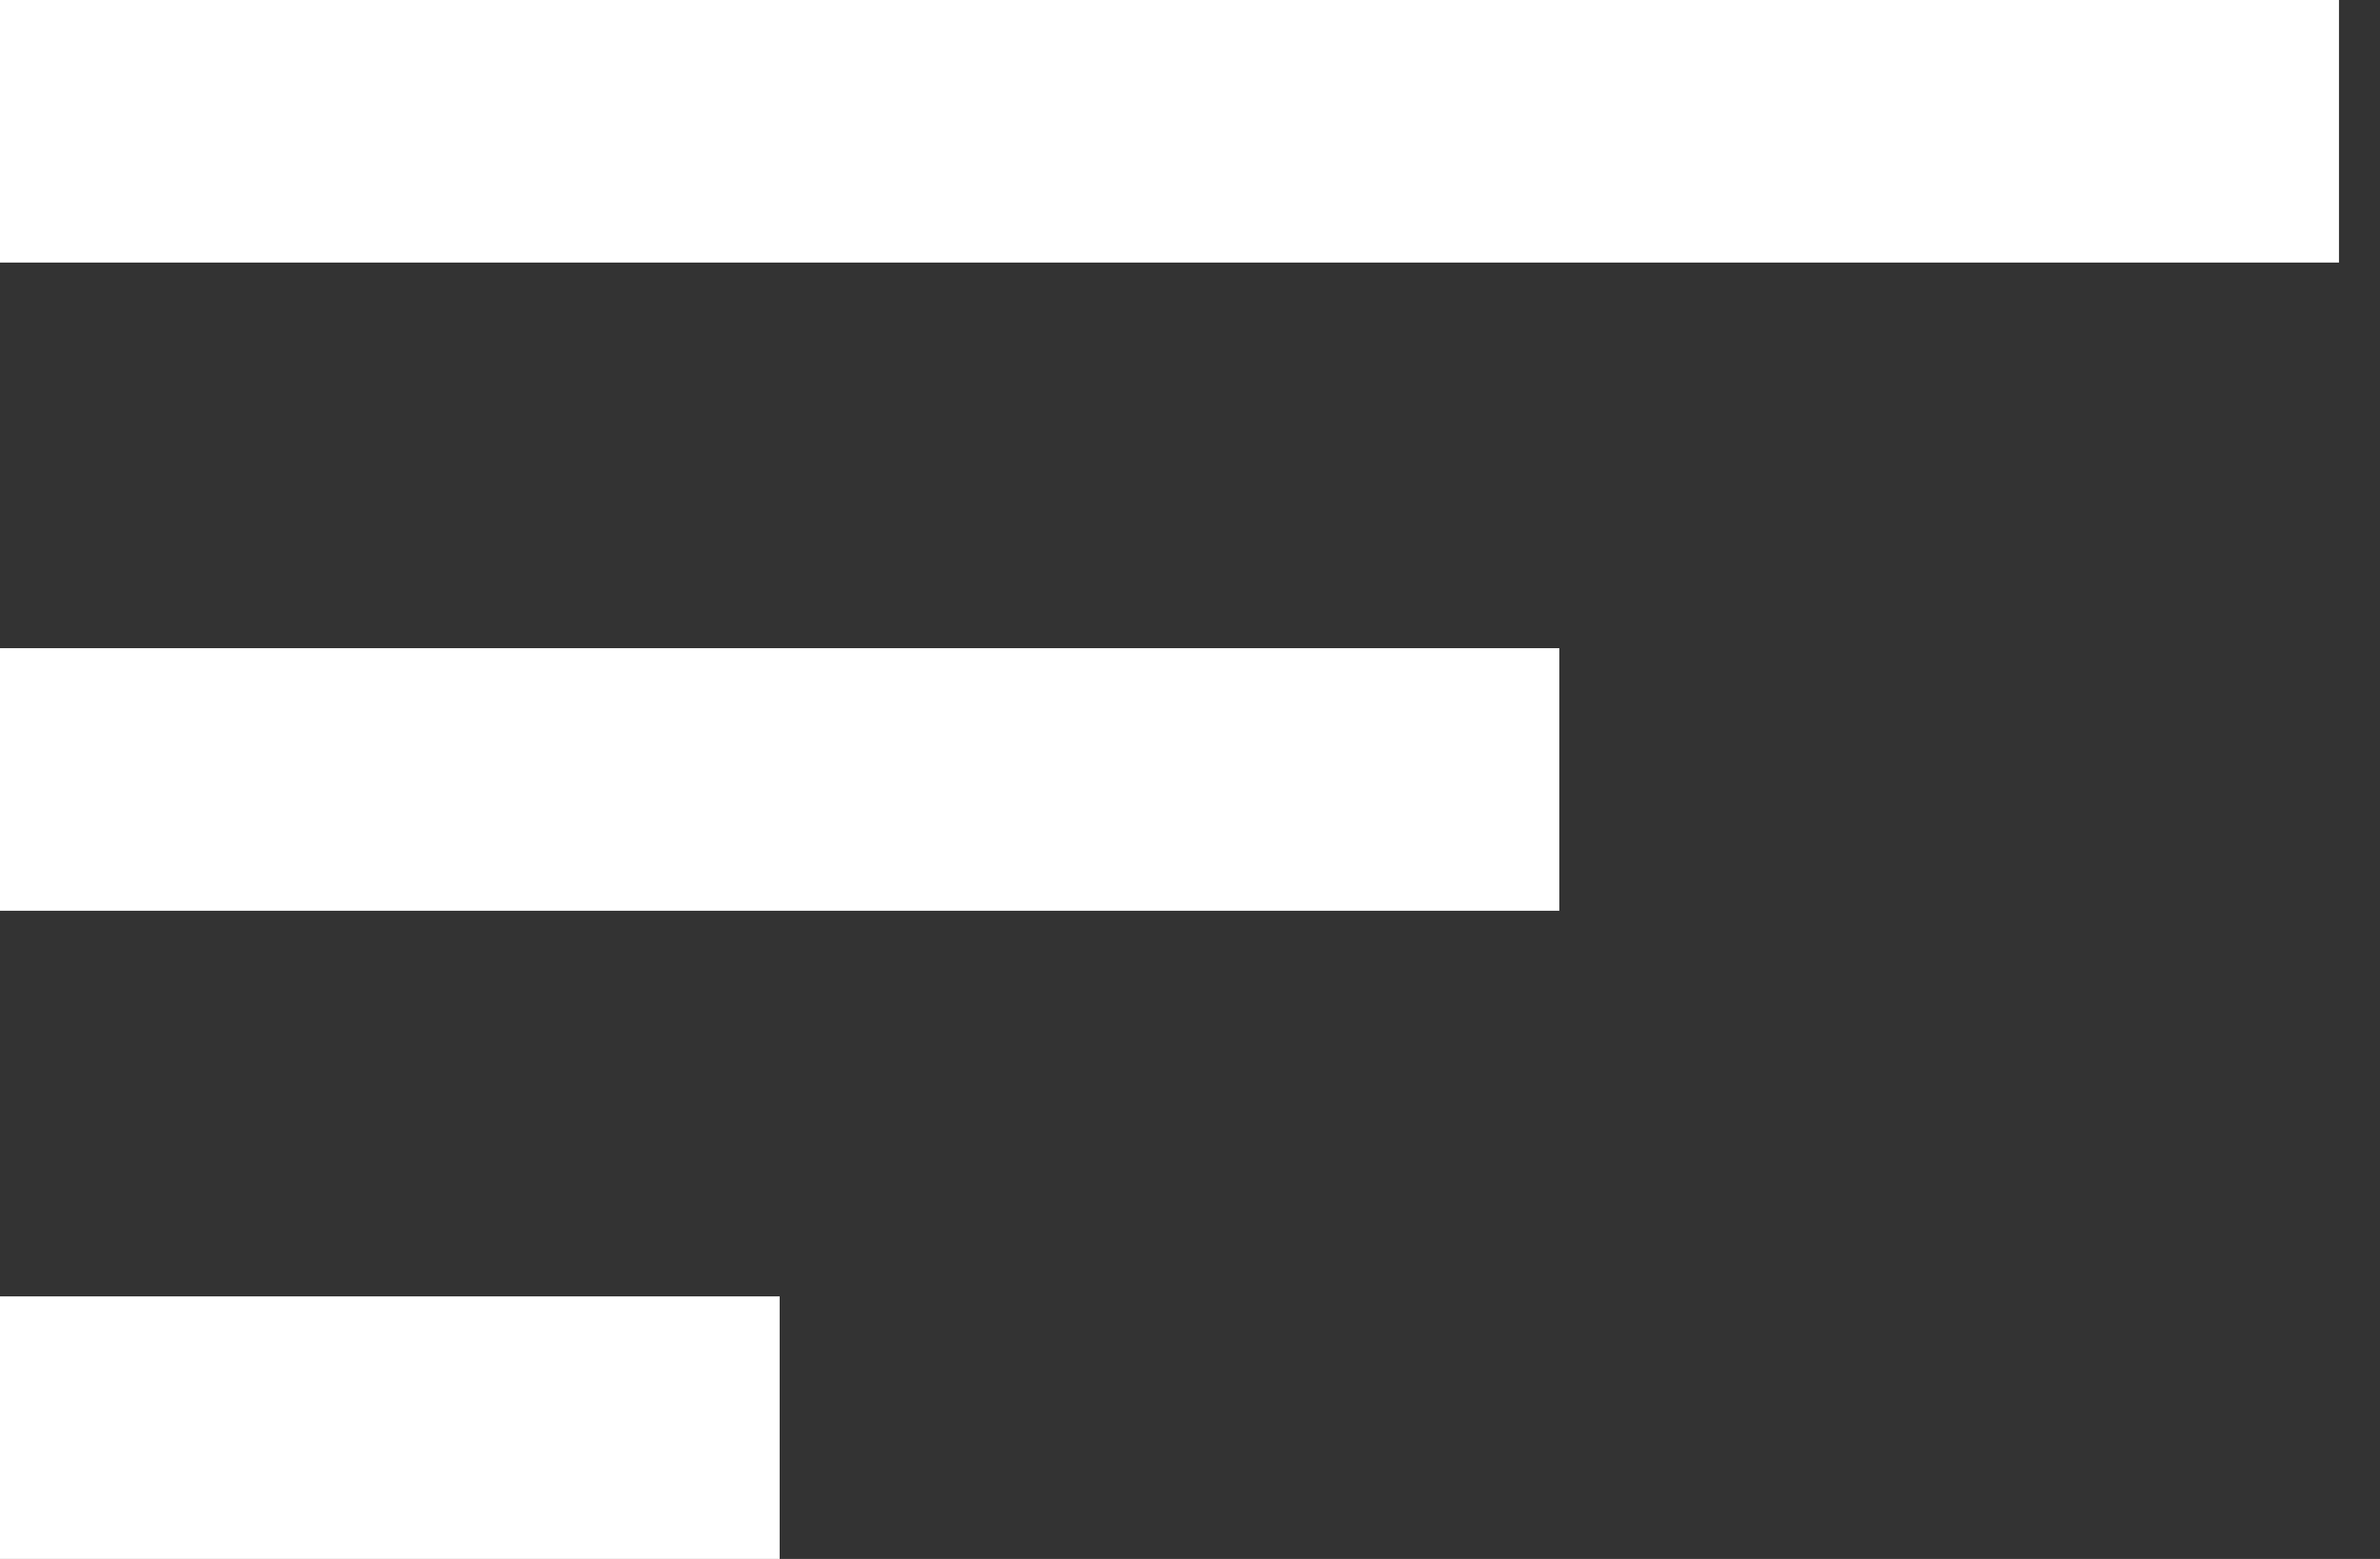
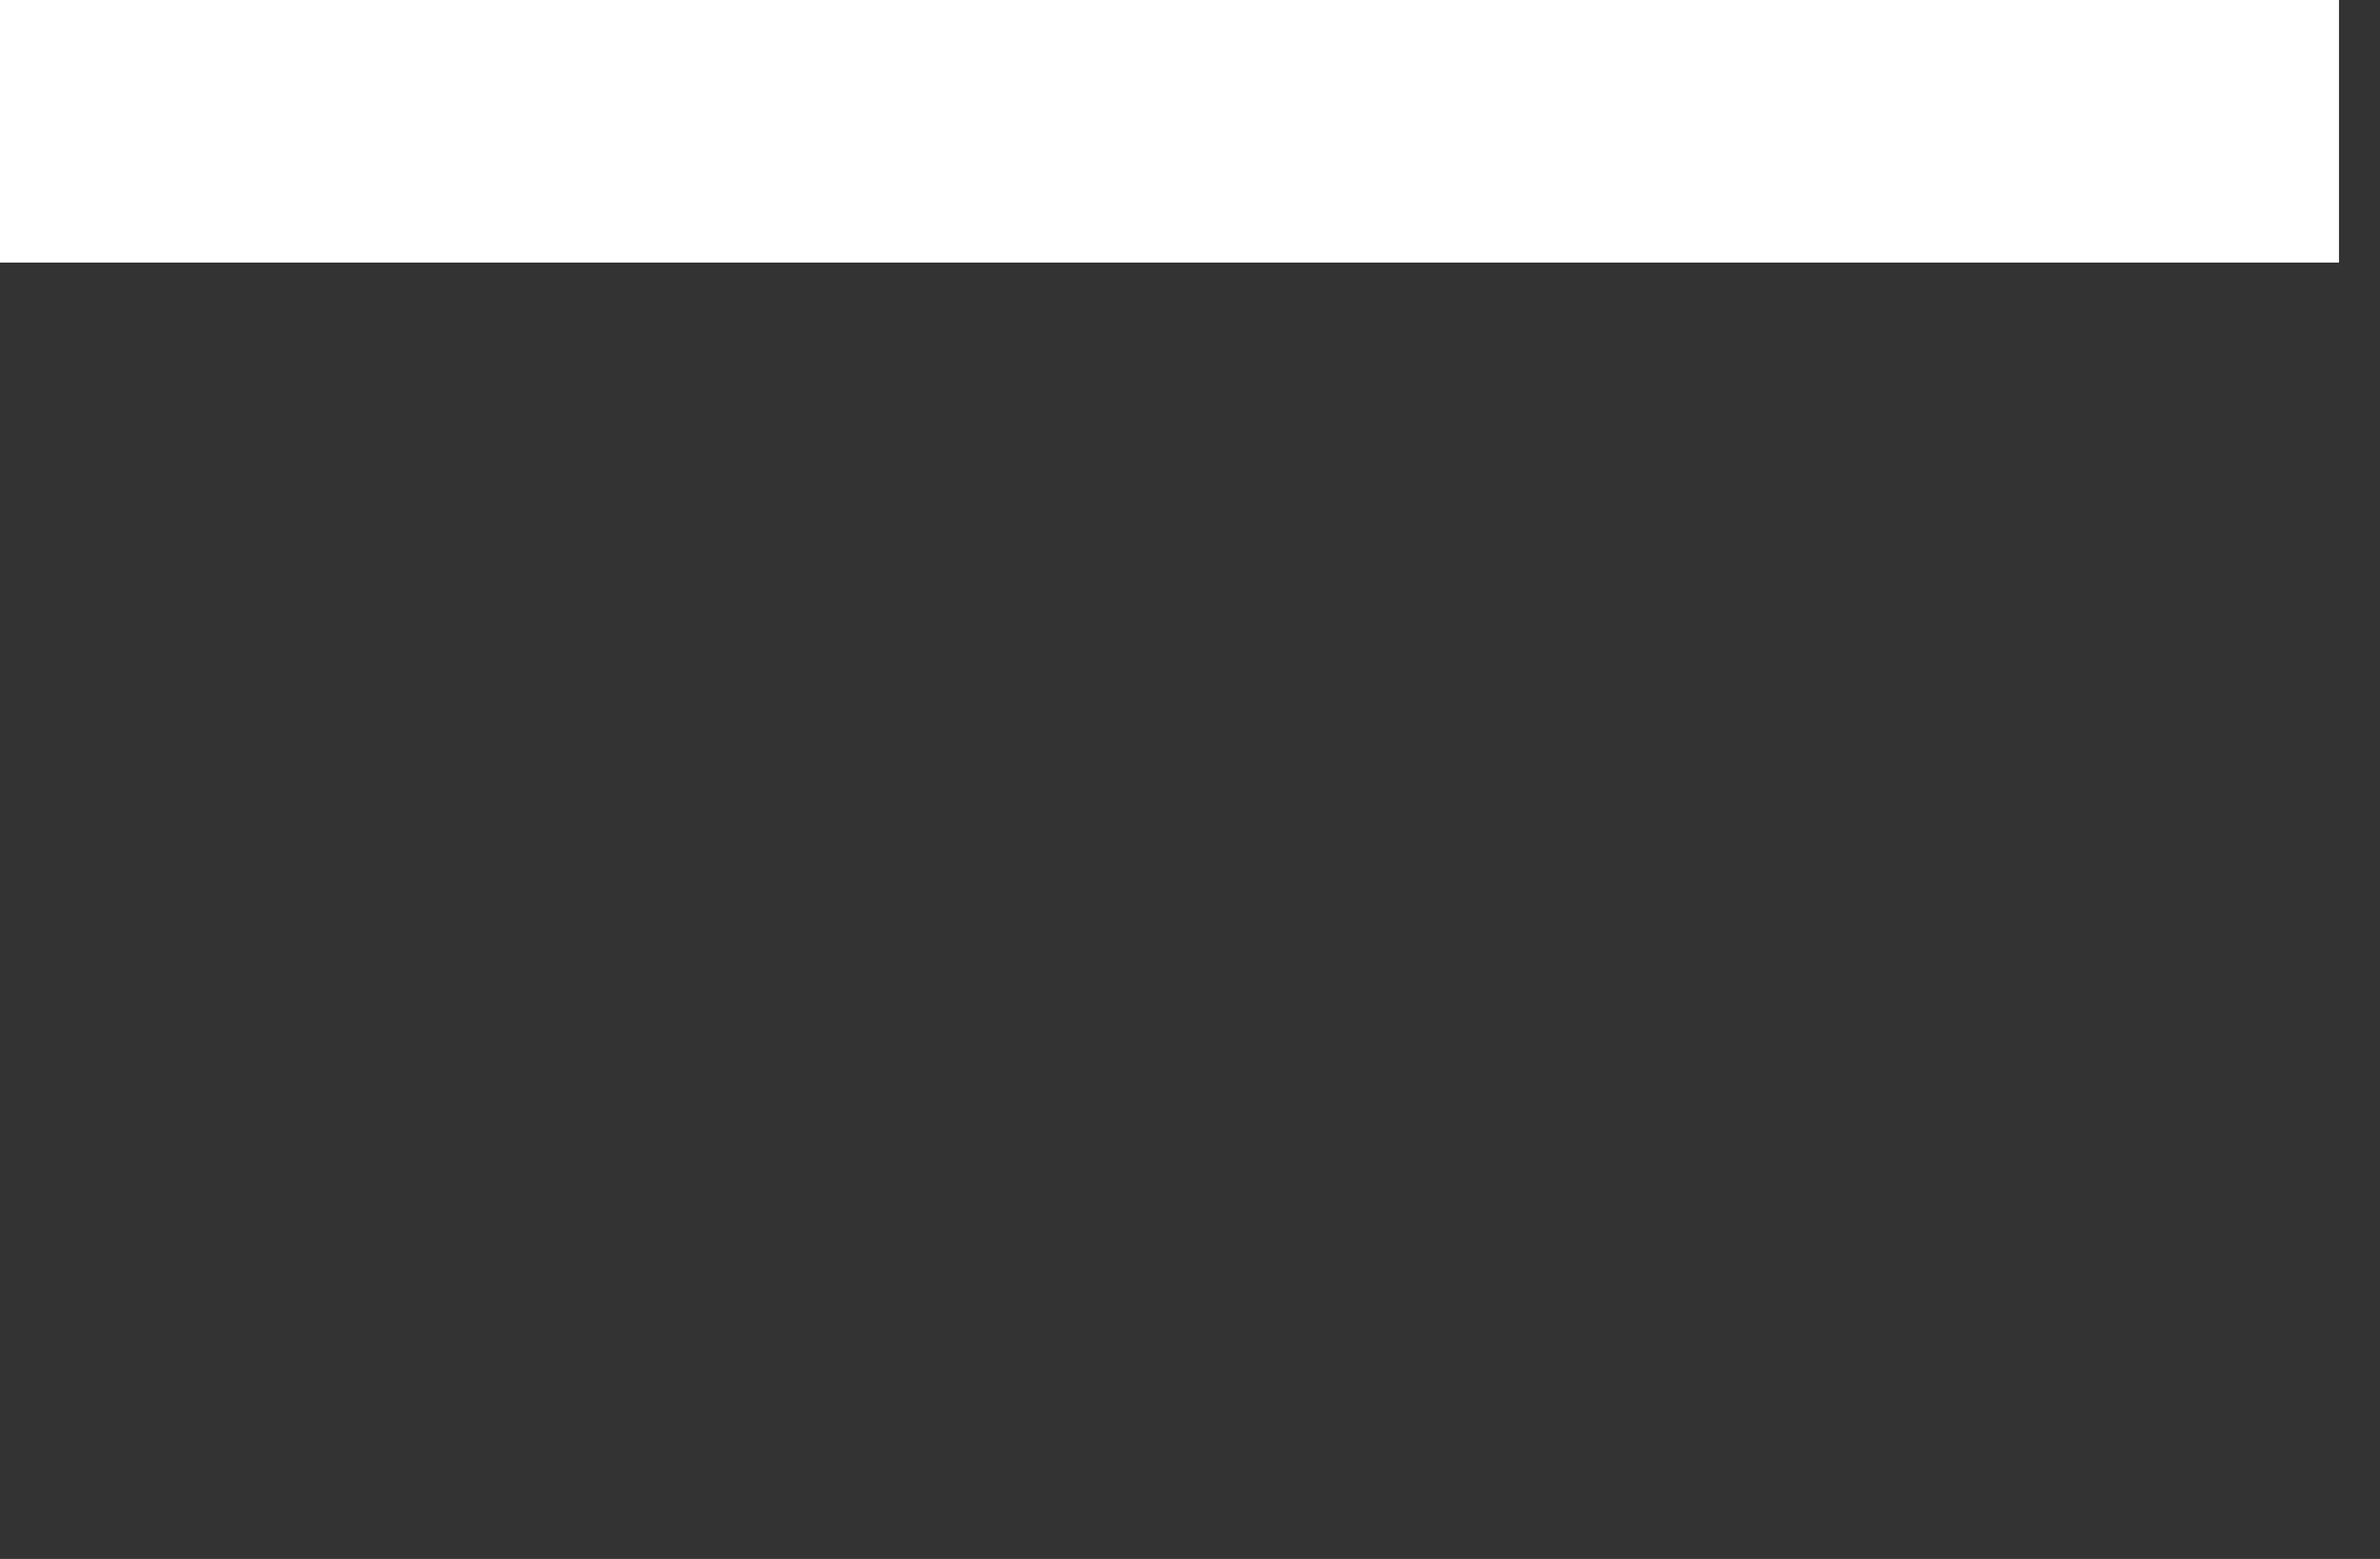
<svg xmlns="http://www.w3.org/2000/svg" version="1.1" id="圖層_1" x="0px" y="0px" viewBox="0 0 29 19" style="enable-background:new 0 0 29 19;" xml:space="preserve">
  <rect x="0" y="0" width="29" height="19" fill="#333333" stroke="none" />
  <style type="text/css">
	.st0{fill:#FFFFFF;}
</style>
  <title>Fill 56</title>
  <desc>Created with Sketch.</desc>
-   <rect y="15.8" class="st0" width="9.5" height="3.2" />
  <rect class="st0" width="28.5" height="3.2" />
-   <rect y="7.9" class="st0" width="19" height="3.2" />
</svg>